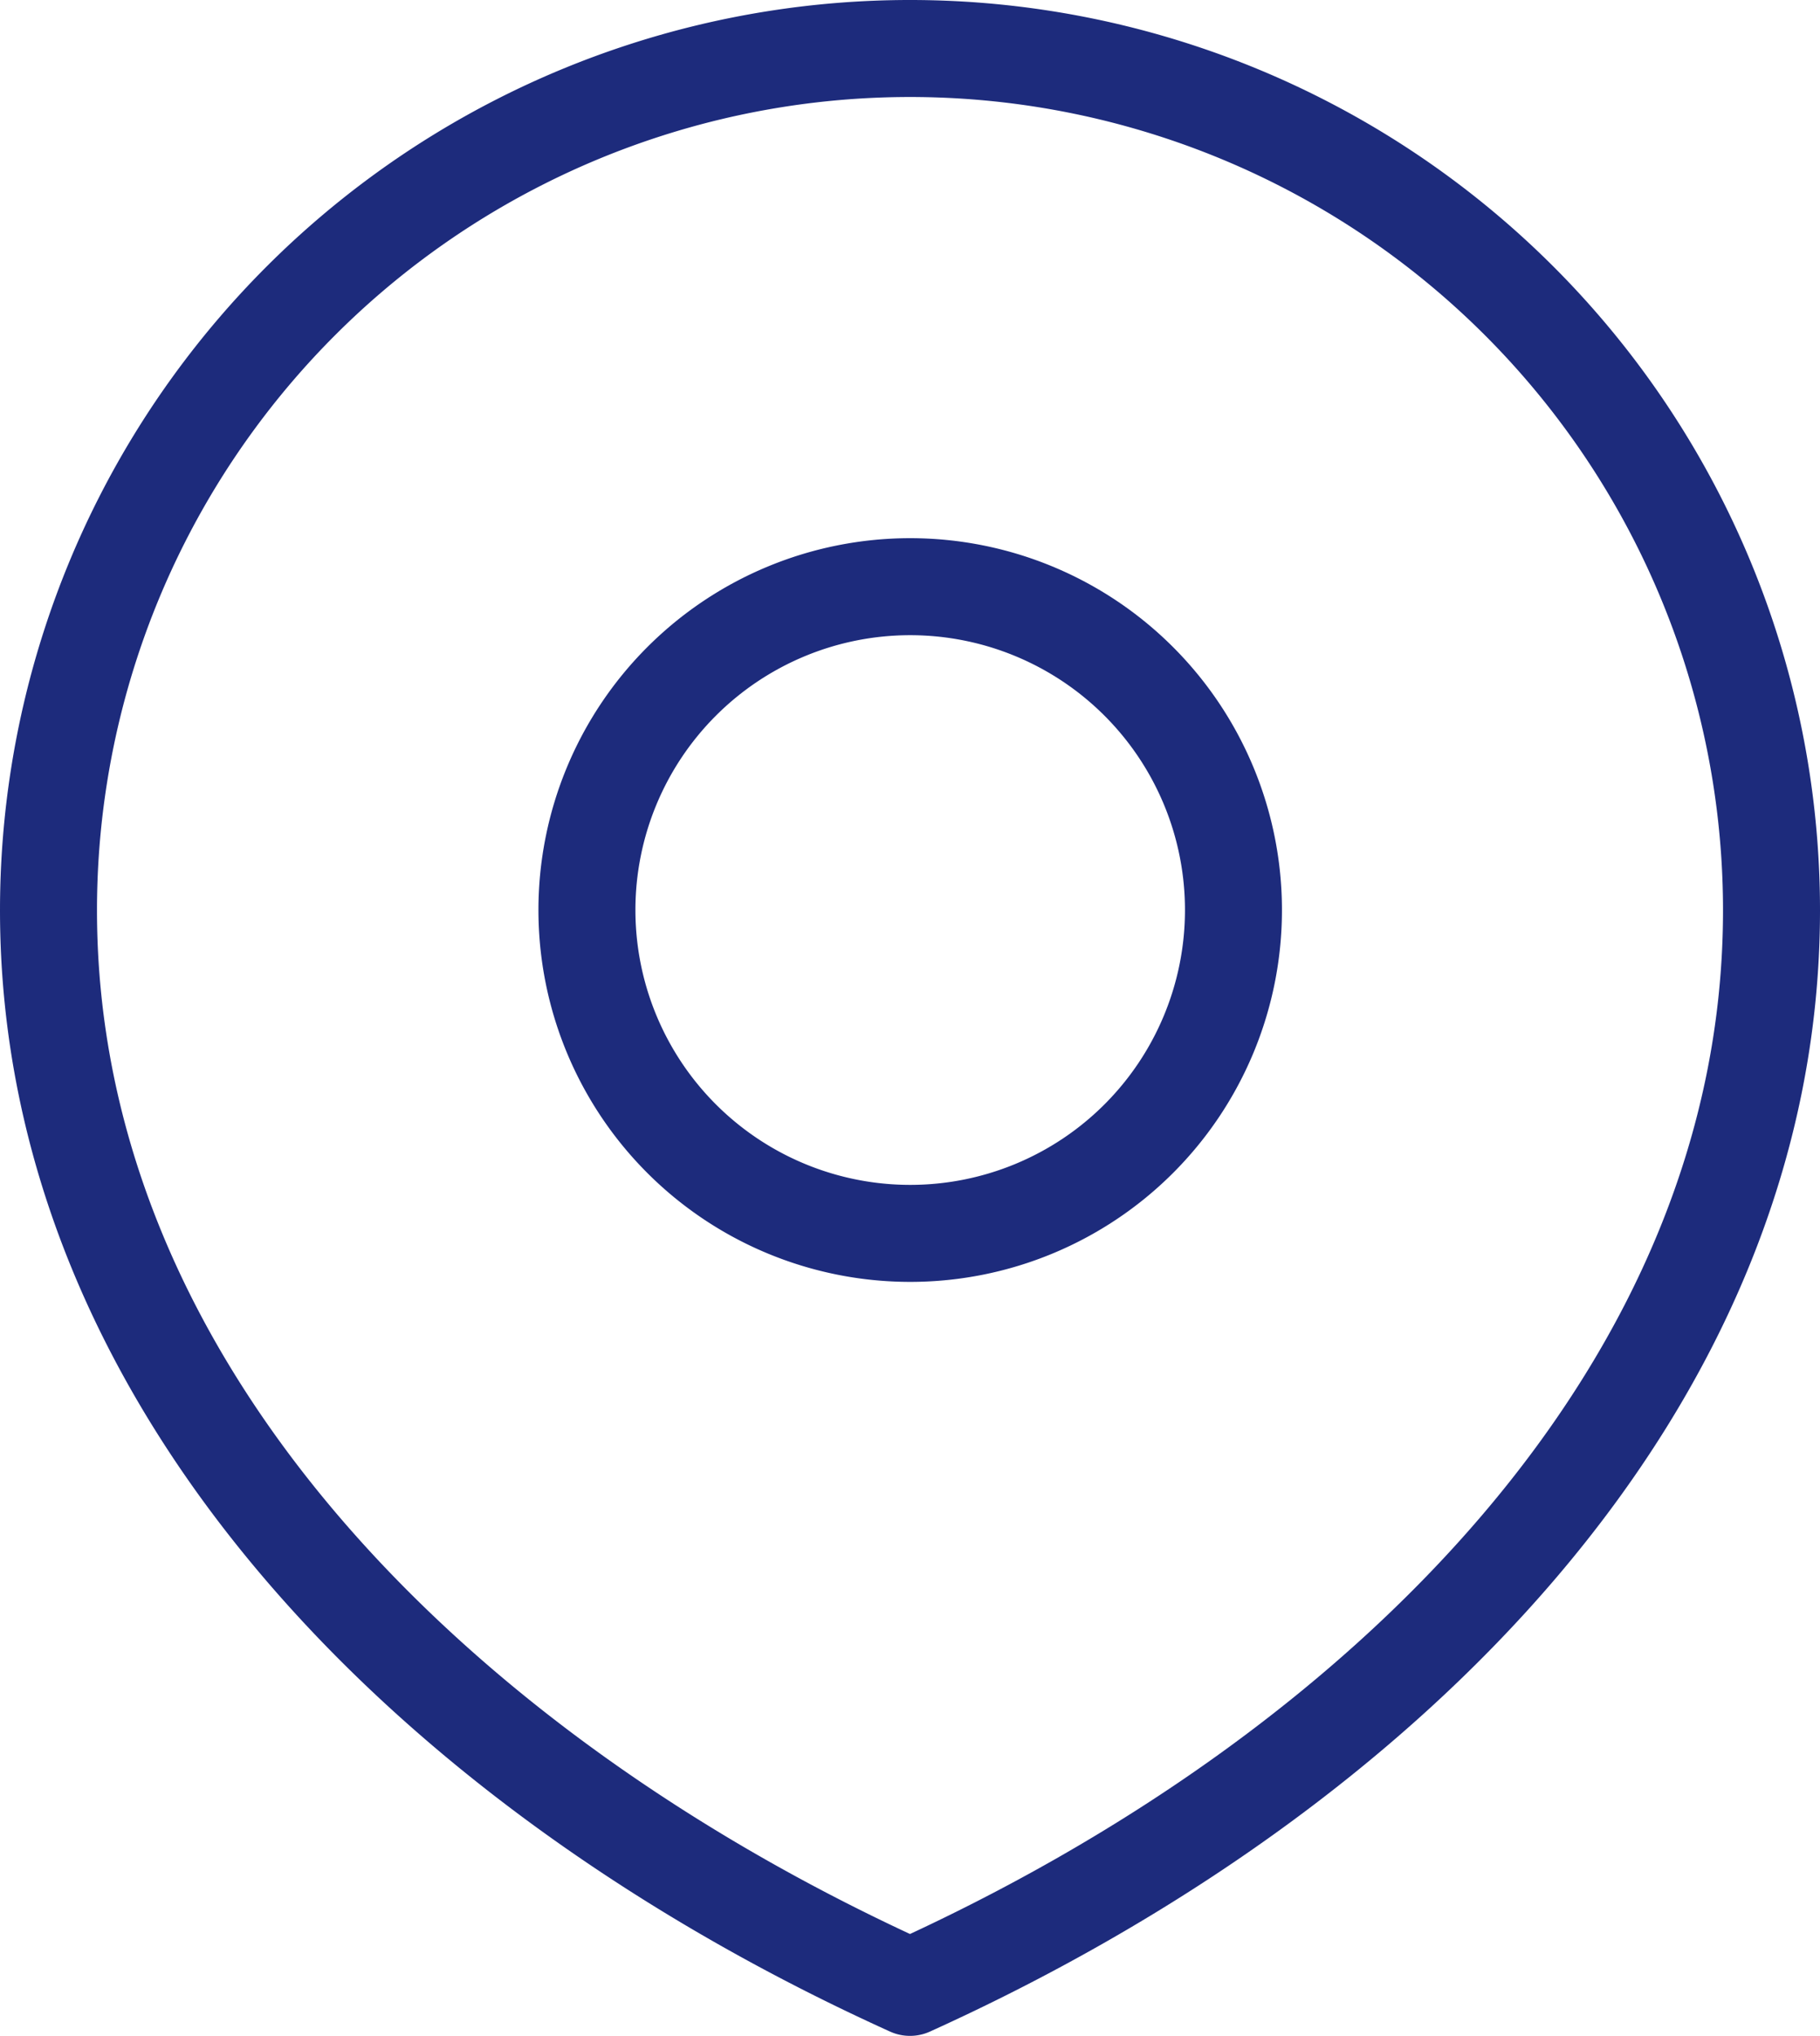
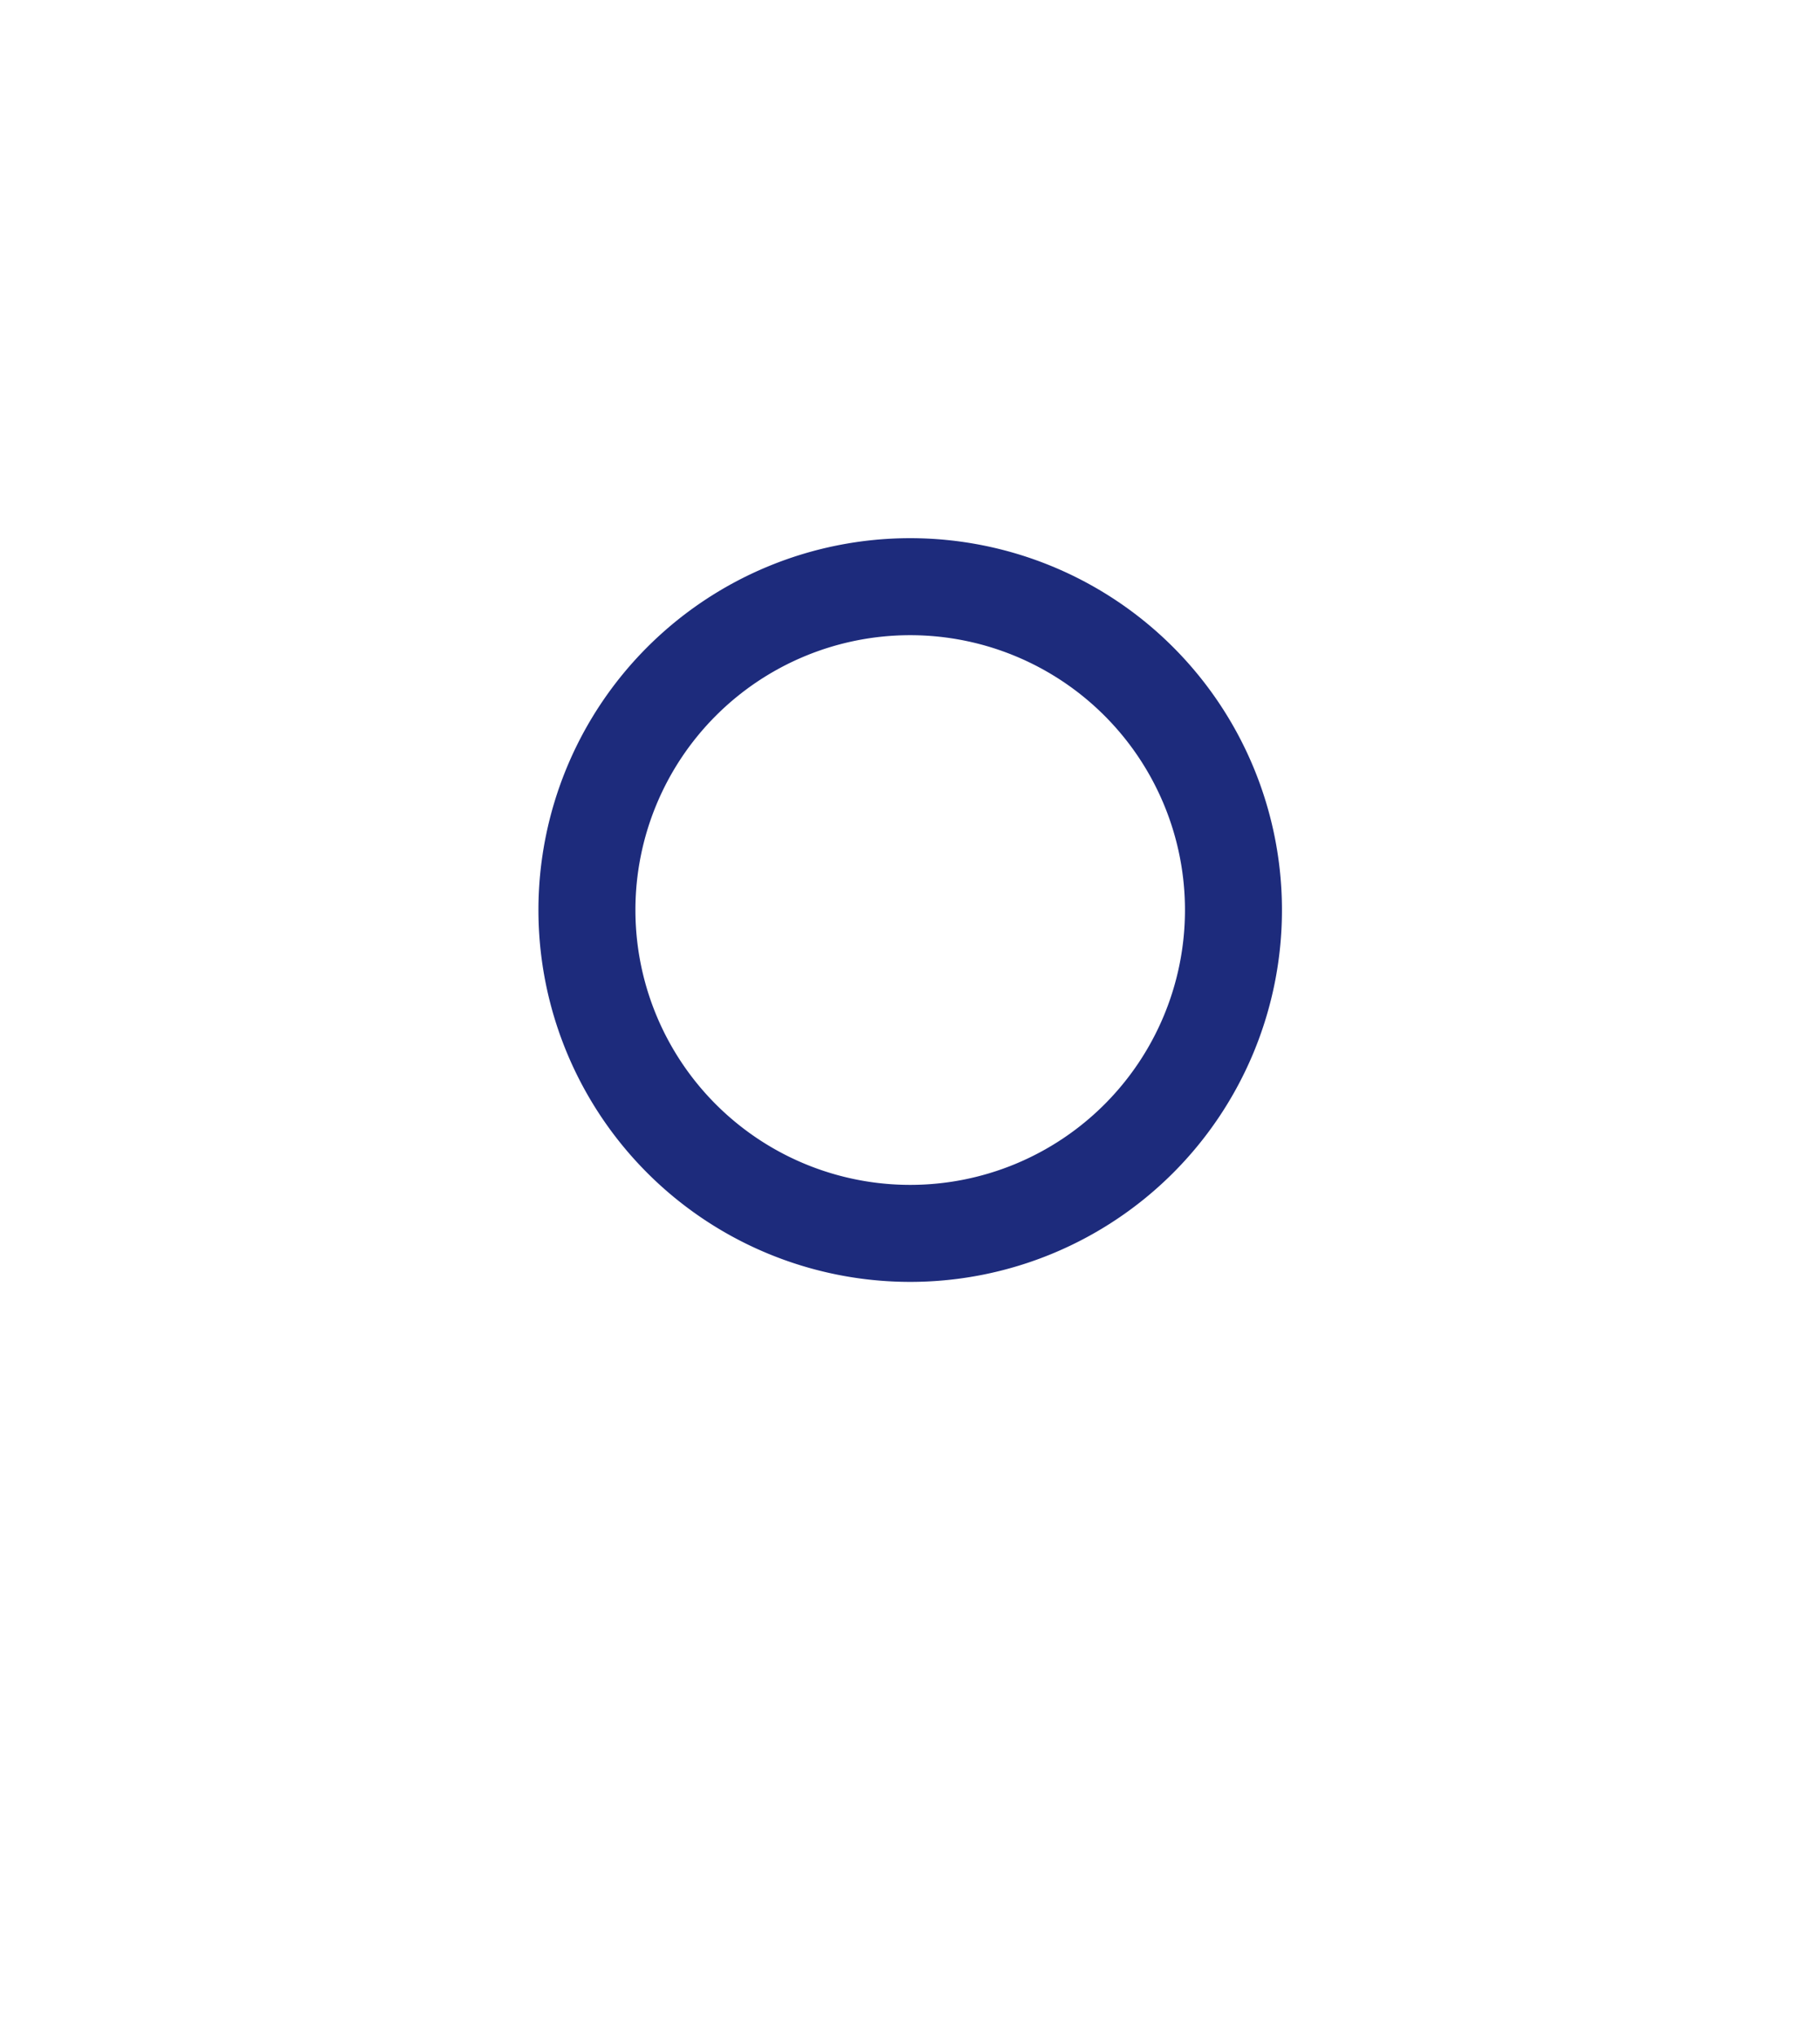
<svg xmlns="http://www.w3.org/2000/svg" width="28.15" height="31.481" viewBox="0 0 28.15 31.481">
  <path data-name="Trazado 8450" d="M77 73.994a5 5 0 1 0-5-5 5 5 0 0 0 5 5z" transform="translate(-62.922 -54.922)" style="fill:none;stroke:#1d2b7c;stroke-linecap:round;stroke-linejoin:round;stroke-width:1.5px" />
-   <path data-name="Trazado 8451" d="M45.325 53.981c7.359-3.331 13.325-9.3 13.325-16.656a13.325 13.325 0 1 0-26.65 0c0 7.359 5.966 13.325 13.325 16.656z" transform="translate(-31.25 -23.25)" style="fill:none;stroke:#1d2b7c;stroke-linecap:round;stroke-linejoin:round;stroke-width:1.5px" />
</svg>